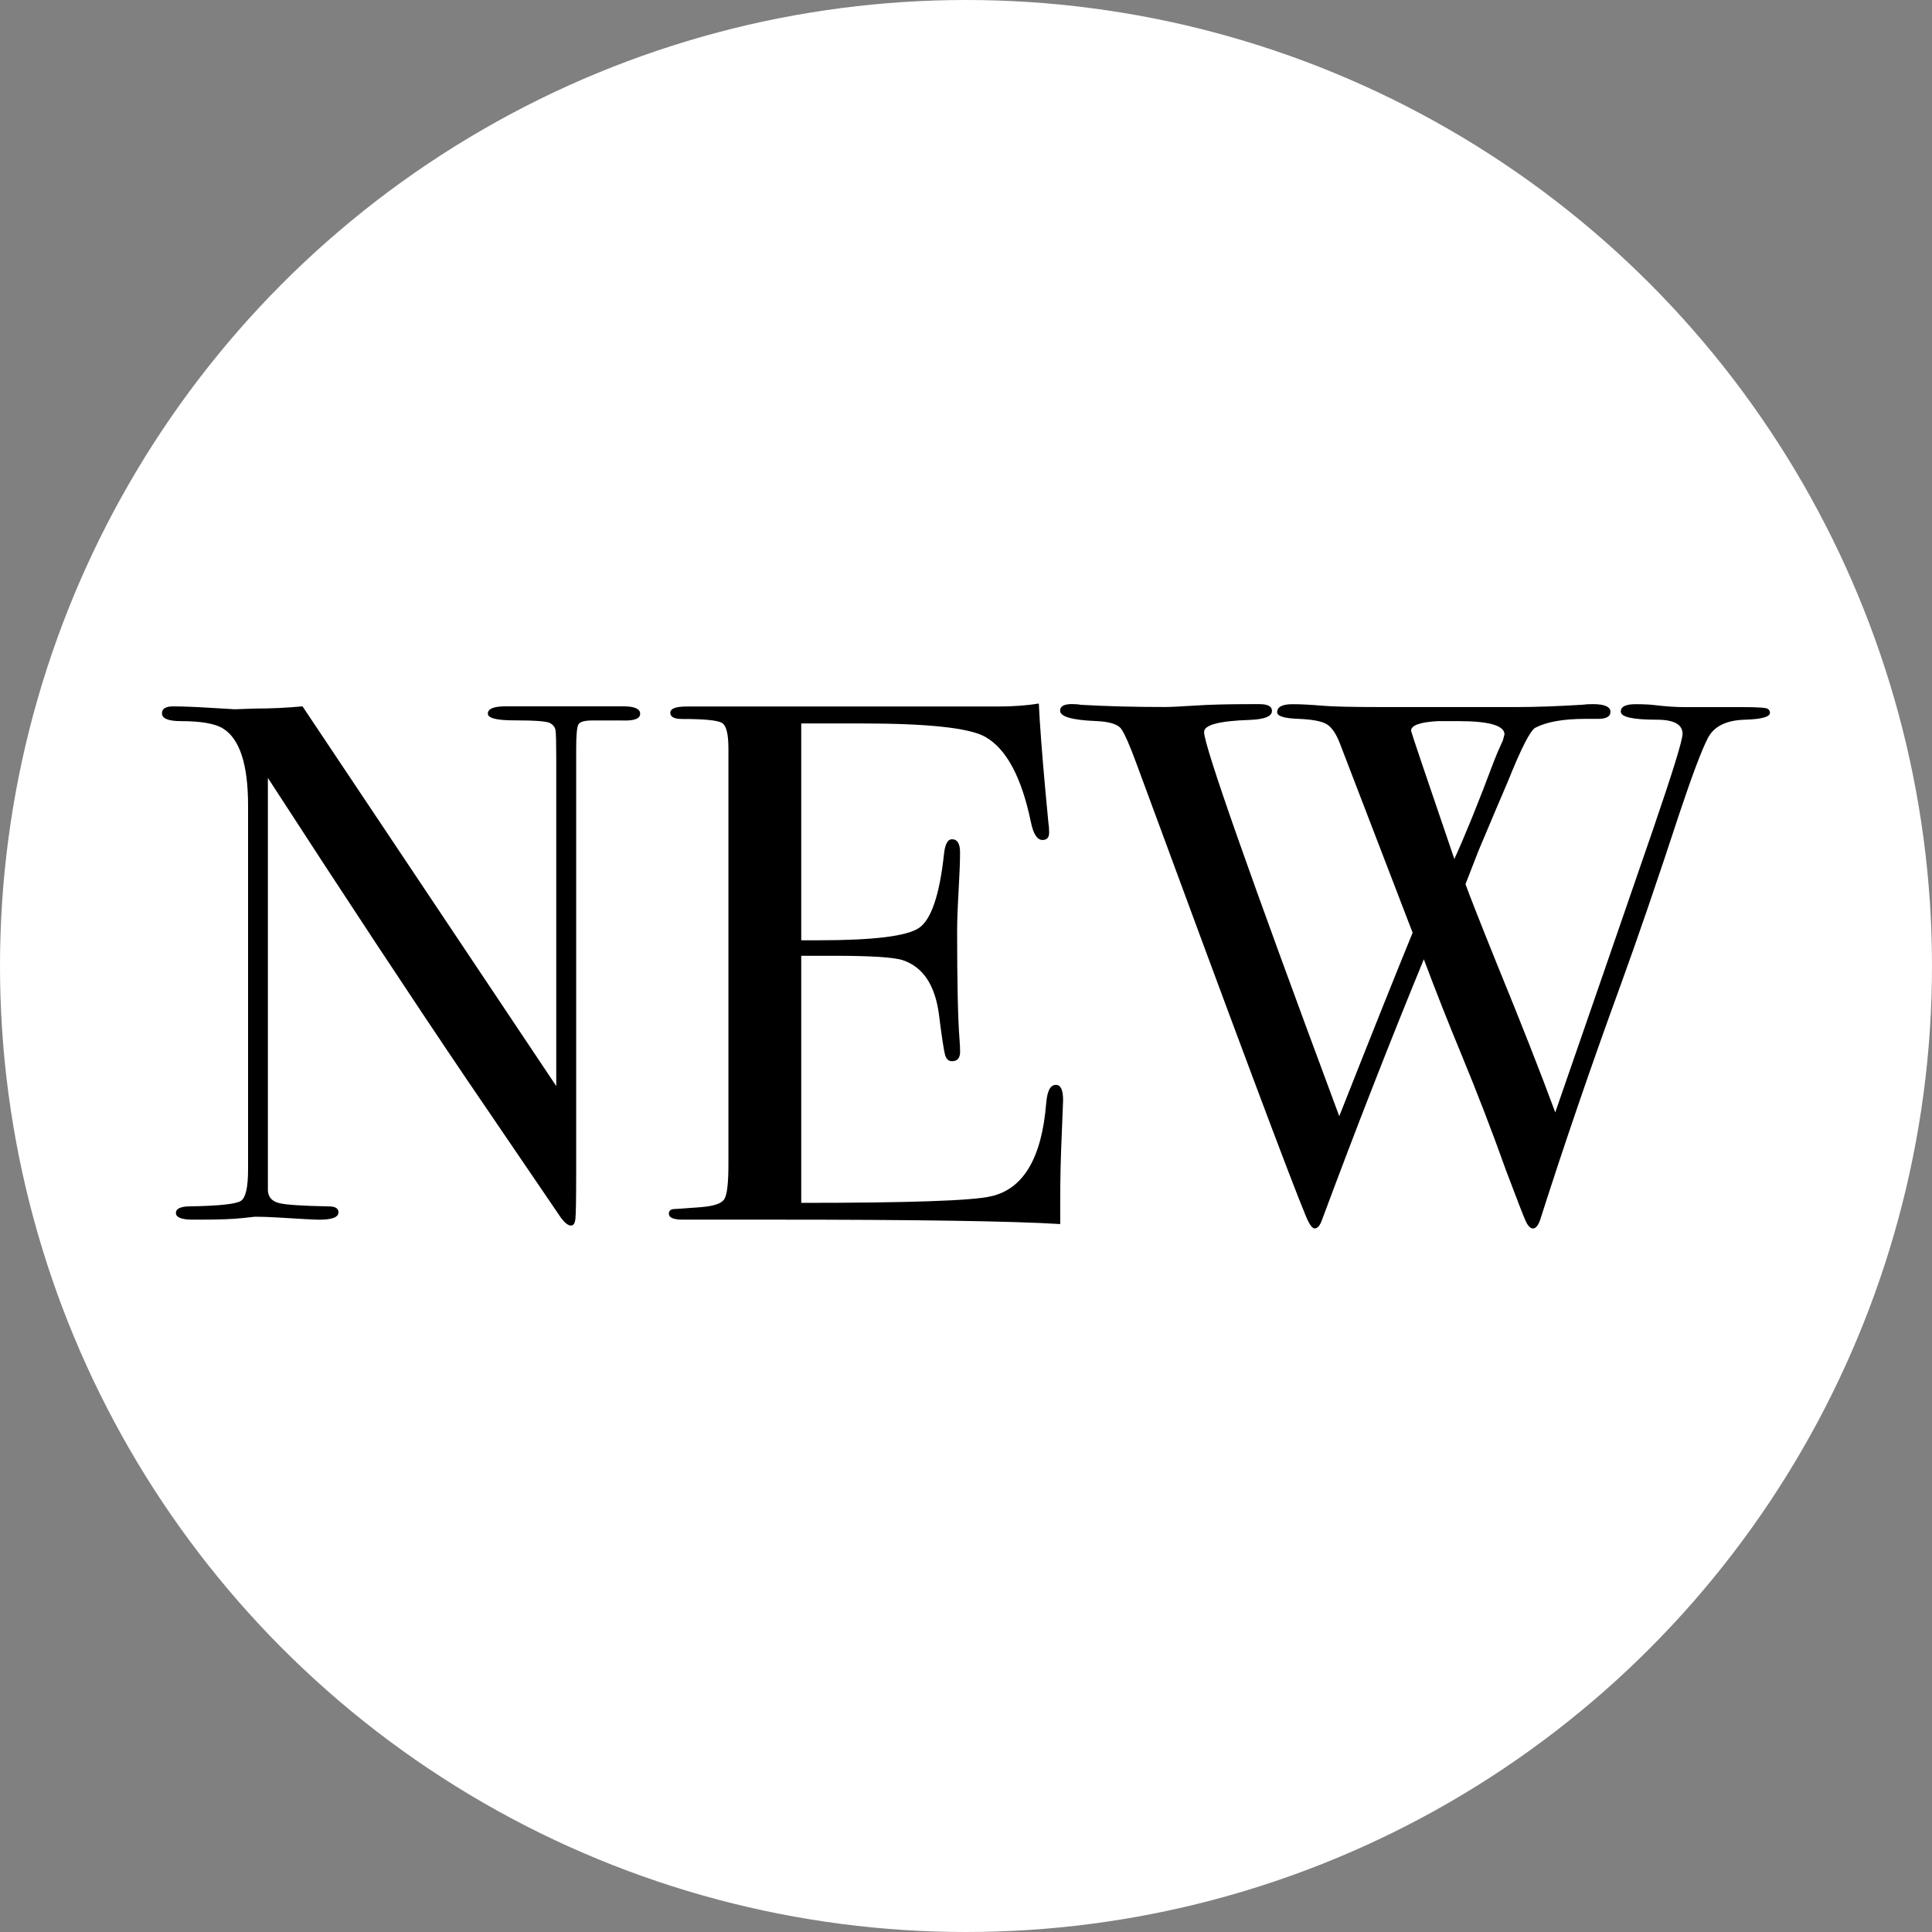
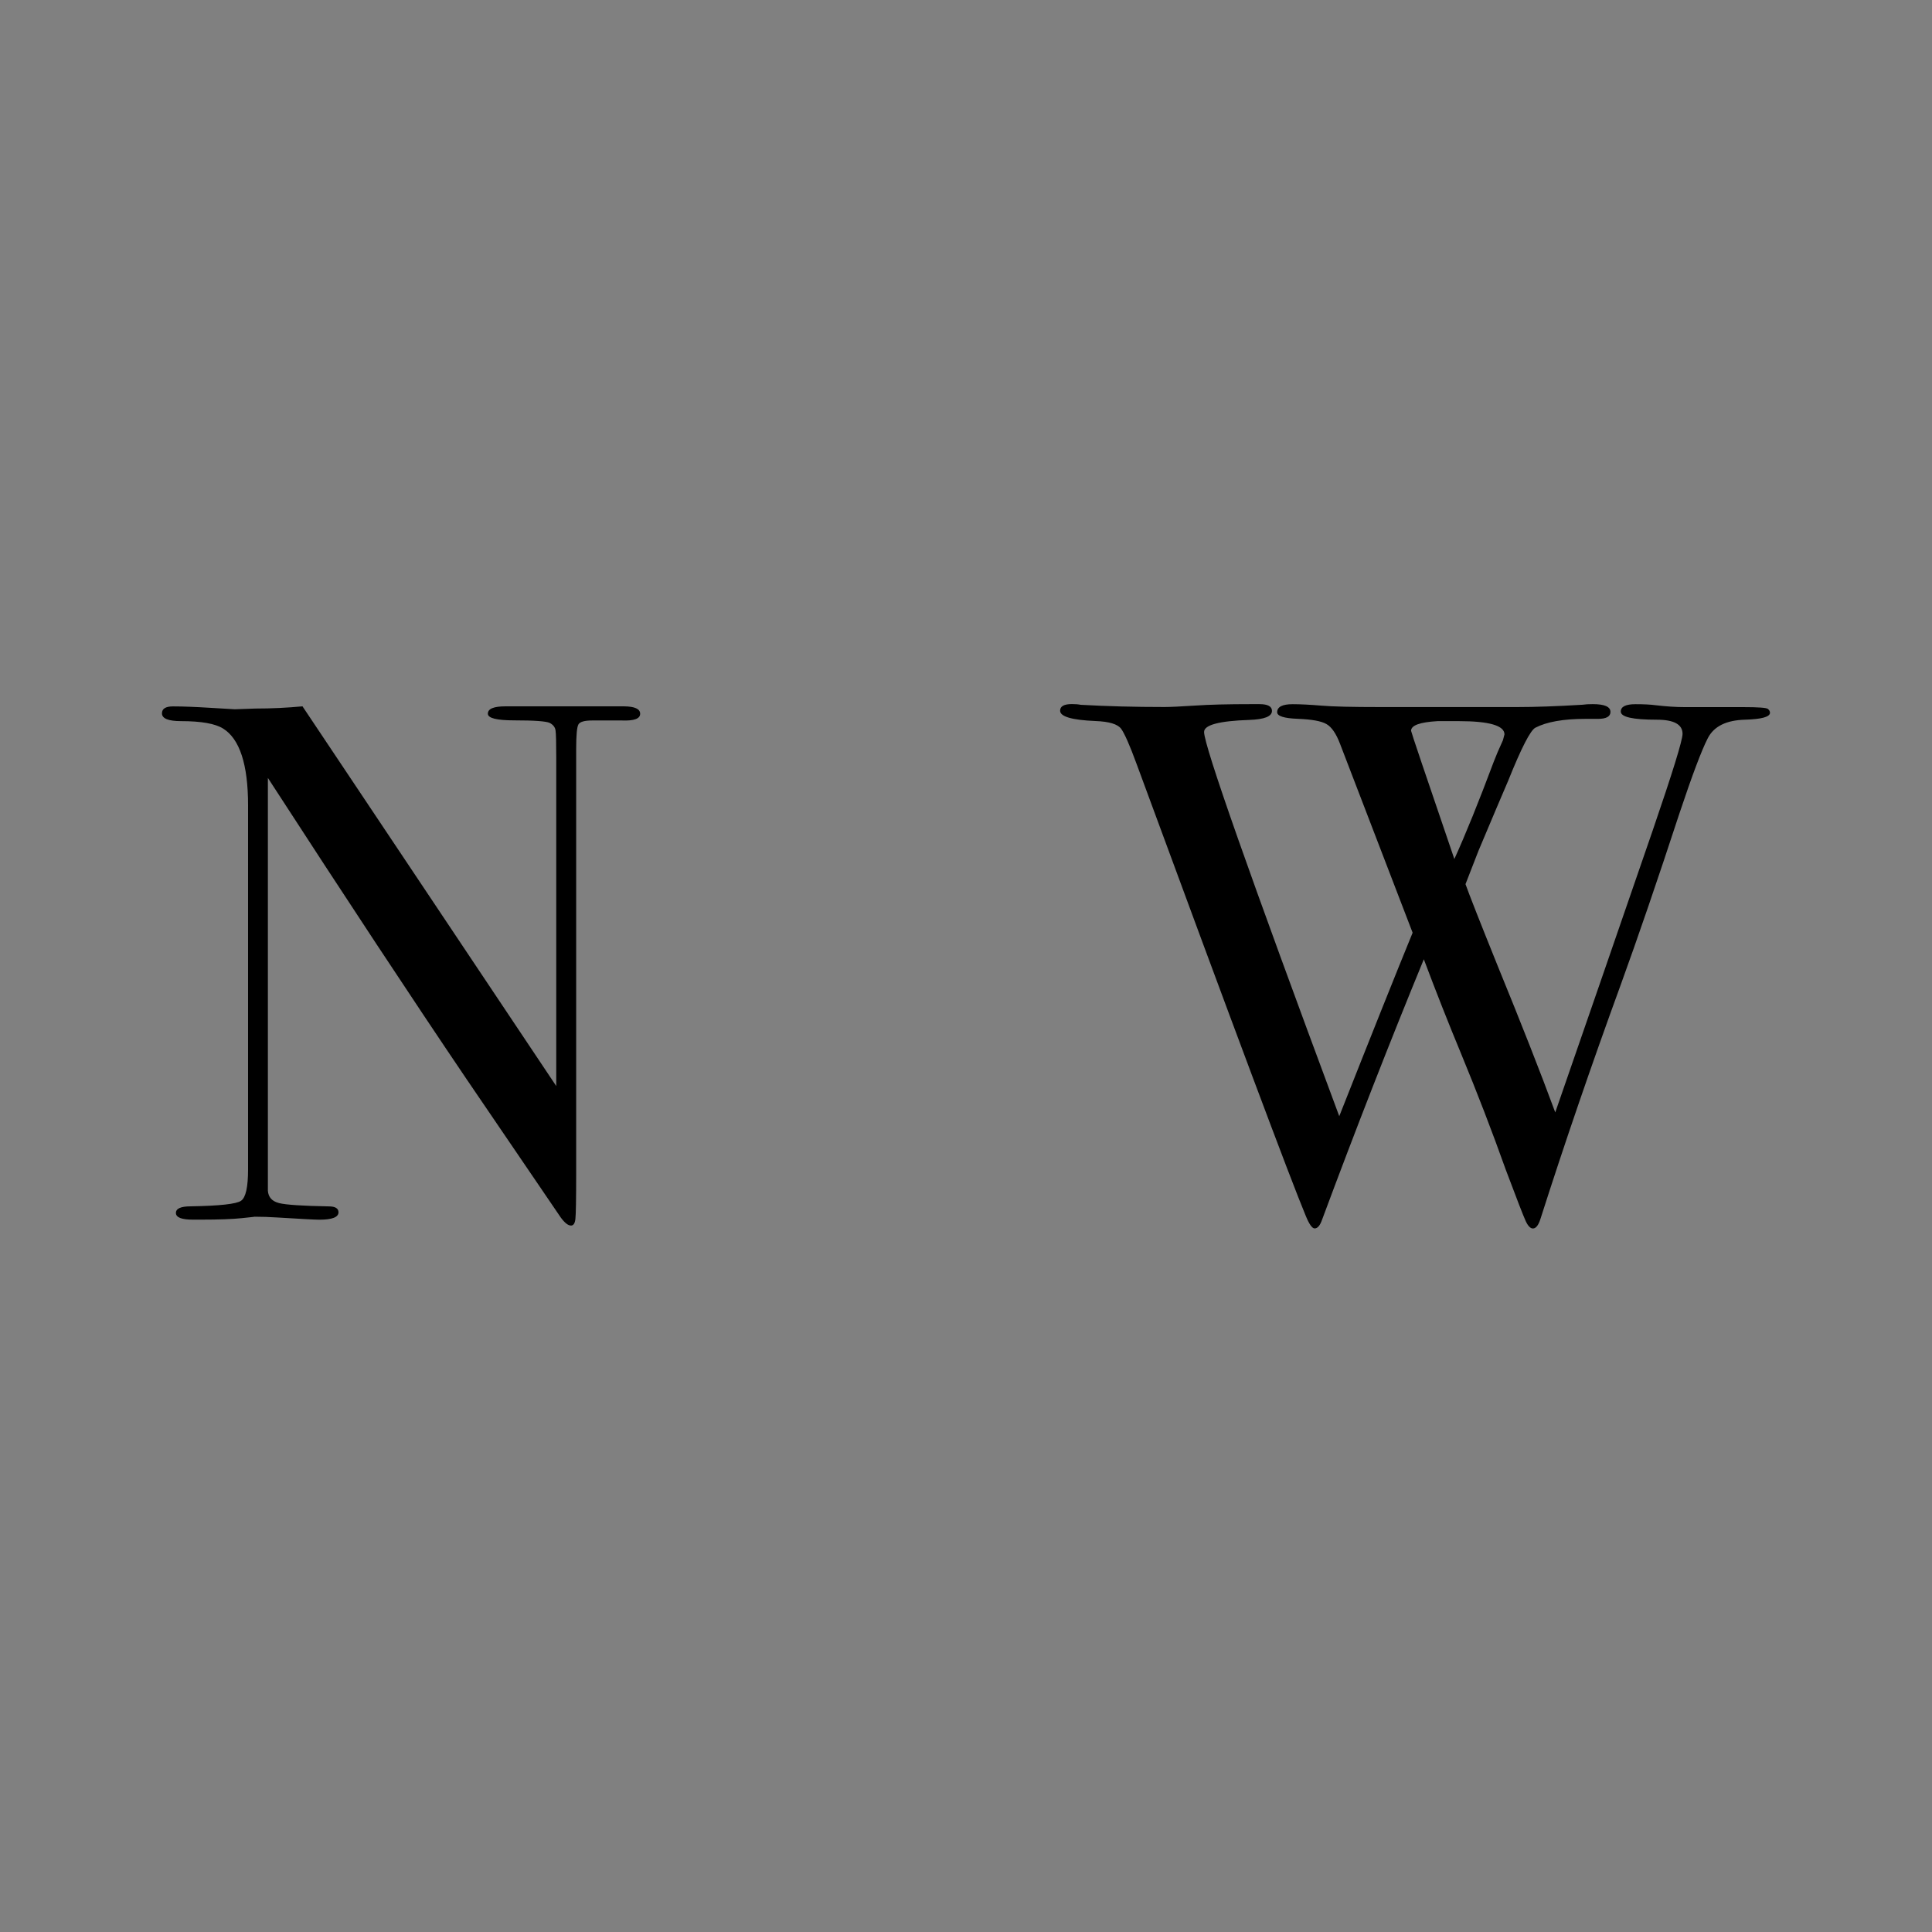
<svg xmlns="http://www.w3.org/2000/svg" version="1.1" id="Livello_1" x="0px" y="0px" width="35px" height="35px" viewBox="0 0 35 35" enable-background="new 0 0 35 35" xml:space="preserve">
  <rect x="0" y="0" width="35" height="35" fill="#808080" stroke="none" />
-   <circle fill="#FFFFFF" cx="17.5" cy="17.5" r="17.5" />
  <g>
    <path d="M11.597,12.931c0,0.09-0.111,0.13-0.333,0.121h-0.293h-0.24c-0.143,0-0.227,0.024-0.253,0.073   c-0.027,0.049-0.04,0.197-0.04,0.446v7.684c0,0.472-0.005,0.747-0.014,0.827s-0.035,0.12-0.079,0.12   c-0.054,0-0.115-0.049-0.187-0.147l-1.702-2.5c-0.987-1.459-2.188-3.279-3.603-5.462v7.48c0.009,0.116,0.076,0.19,0.202,0.222   s0.427,0.051,0.902,0.06c0.116,0,0.175,0.036,0.175,0.107c0,0.089-0.115,0.134-0.347,0.134c-0.079,0-0.333-0.014-0.759-0.04   c-0.143-0.009-0.28-0.014-0.413-0.014c0.009,0-0.069,0.009-0.233,0.026c-0.165,0.018-0.416,0.027-0.753,0.027H3.494   c-0.204,0-0.307-0.04-0.307-0.121c0-0.08,0.089-0.12,0.267-0.12c0.524-0.009,0.829-0.042,0.913-0.101   c0.085-0.058,0.127-0.247,0.127-0.568V14.59c0-0.74-0.151-1.204-0.453-1.392c-0.143-0.089-0.396-0.134-0.76-0.134   c-0.231,0-0.347-0.047-0.347-0.141c0-0.084,0.066-0.126,0.2-0.126c0.178,0,0.404,0.009,0.68,0.026s0.422,0.026,0.439,0.026   c0.026,0,0.151-0.004,0.373-0.013c0.293,0,0.577-0.014,0.854-0.04l4.597,6.879v-5.944c0-0.275-0.004-0.442-0.013-0.501   c-0.009-0.058-0.045-0.102-0.106-0.134c-0.063-0.03-0.276-0.046-0.64-0.046c-0.32,0-0.48-0.04-0.48-0.121   c0-0.089,0.106-0.133,0.32-0.133h0.466c0.116,0,0.24,0,0.373,0c0.143,0,0.227,0,0.254,0c0.009,0,0.089,0,0.239,0   c0.143,0,0.275,0,0.4,0h0.413C11.499,12.798,11.597,12.842,11.597,12.931z" />
-     <path d="M19.259,19.932c0,0.035-0.009,0.253-0.026,0.654c-0.018,0.4-0.026,0.783-0.026,1.148v0.441   c-0.871-0.054-2.595-0.08-5.171-0.08c-0.312,0-0.617,0-0.92,0c-0.302,0-0.506,0-0.612,0h-0.134c-0.169,0-0.253-0.036-0.253-0.107   c0-0.048,0.026-0.076,0.08-0.084c0.026,0,0.195-0.012,0.506-0.036c0.231-0.018,0.371-0.066,0.42-0.147   c0.049-0.08,0.073-0.29,0.073-0.63v-7.53c0-0.259-0.037-0.413-0.113-0.462c-0.075-0.05-0.317-0.074-0.726-0.074   c-0.143,0-0.214-0.037-0.214-0.113c0-0.075,0.098-0.113,0.294-0.113h2.278c0.08,0,0.582,0,1.506,0s1.546,0,1.866,0   c0.267,0,0.511-0.019,0.732-0.054c0.018,0.383,0.058,0.913,0.12,1.59l0.054,0.574c0.008,0.045,0.013,0.103,0.013,0.174   c0,0.089-0.04,0.134-0.12,0.134c-0.098,0-0.169-0.112-0.213-0.336c-0.169-0.807-0.444-1.318-0.826-1.533   c-0.285-0.161-1.031-0.242-2.239-0.242h-1.093v3.928h0.32c0.995,0,1.601-0.075,1.818-0.227s0.367-0.593,0.447-1.323   c0.018-0.187,0.066-0.28,0.146-0.28c0.098,0,0.146,0.08,0.146,0.24s-0.009,0.396-0.027,0.708c-0.018,0.313-0.026,0.548-0.026,0.708   c0,0.953,0.015,1.607,0.043,1.964c0.007,0.089,0.011,0.165,0.011,0.228c0,0.115-0.049,0.173-0.146,0.173   c-0.062,0-0.104-0.037-0.126-0.113c-0.021-0.075-0.06-0.322-0.112-0.741c-0.071-0.525-0.287-0.851-0.65-0.975   c-0.159-0.054-0.574-0.081-1.246-0.081h-0.598v4.476c1.955,0,3.101-0.039,3.438-0.119c0.587-0.132,0.92-0.694,1-1.688   c0.018-0.22,0.075-0.33,0.173-0.33C19.215,19.65,19.259,19.744,19.259,19.932z" />
    <path d="M32.065,12.912c0,0.075-0.151,0.117-0.453,0.126c-0.338,0.009-0.563,0.12-0.673,0.334   c-0.111,0.214-0.282,0.668-0.514,1.362c-0.4,1.221-0.756,2.258-1.066,3.112c-0.533,1.461-1.017,2.873-1.452,4.235   c-0.036,0.115-0.082,0.174-0.137,0.174c-0.045,0-0.089-0.045-0.13-0.133c-0.041-0.089-0.161-0.398-0.361-0.93   c-0.248-0.696-0.518-1.396-0.809-2.101c-0.23-0.554-0.455-1.124-0.676-1.713c-0.619,1.505-1.233,3.077-1.843,4.717   c-0.036,0.105-0.081,0.159-0.135,0.159c-0.045,0-0.099-0.076-0.161-0.228c-0.275-0.659-1.297-3.389-3.065-8.188   c-0.124-0.339-0.218-0.55-0.279-0.635c-0.063-0.085-0.218-0.132-0.467-0.141c-0.426-0.018-0.639-0.08-0.639-0.187   c0-0.08,0.07-0.12,0.213-0.12c0.063,0,0.115,0.004,0.16,0.013c0.471,0.027,0.977,0.04,1.519,0.04c0.106,0,0.291-0.009,0.553-0.026   c0.263-0.018,0.603-0.026,1.02-0.026h0.147c0.15,0,0.226,0.041,0.226,0.122c0,0.101-0.137,0.154-0.41,0.164   c-0.547,0.018-0.82,0.091-0.82,0.218c0,0.25,0.816,2.57,2.449,6.961c0.594-1.504,1.037-2.612,1.329-3.324l-1.315-3.422   c-0.071-0.187-0.154-0.307-0.248-0.359c-0.094-0.054-0.266-0.084-0.516-0.094c-0.25-0.009-0.375-0.049-0.375-0.119   c0-0.098,0.094-0.146,0.28-0.146c0.142,0,0.314,0.009,0.52,0.026c0.204,0.018,0.56,0.026,1.065,0.026h1.013h1.467   c0.328,0,0.724-0.014,1.186-0.042c0.054-0.008,0.115-0.011,0.187-0.011c0.213,0,0.32,0.047,0.32,0.141   c0,0.084-0.076,0.126-0.227,0.126h-0.227c-0.4,0-0.702,0.054-0.906,0.16c-0.089,0.045-0.254,0.365-0.493,0.961   c-0.107,0.249-0.287,0.672-0.538,1.269c-0.053,0.134-0.131,0.335-0.235,0.604c0.063,0.178,0.257,0.673,0.584,1.483   c0.422,1.031,0.77,1.915,1.042,2.652c0.5-1.441,1.089-3.146,1.767-5.113c0.359-1.047,0.539-1.629,0.539-1.745   c0-0.17-0.155-0.256-0.467-0.256c-0.436,0-0.652-0.049-0.652-0.147c0-0.089,0.088-0.134,0.266-0.134   c0.151,0,0.271,0.006,0.36,0.018c0.195,0.023,0.373,0.035,0.533,0.035h1.065c0.267,0,0.413,0.011,0.44,0.032   C32.052,12.863,32.065,12.887,32.065,12.912z M26.429,13.064h-0.16h-0.227c-0.32,0.019-0.479,0.076-0.479,0.175   c0,0.018,0.261,0.792,0.784,2.323c0.203-0.446,0.441-1.034,0.715-1.766c0.037-0.098,0.092-0.227,0.165-0.386l0.028-0.106   C27.255,13.145,26.979,13.064,26.429,13.064z" />
  </g>
</svg>